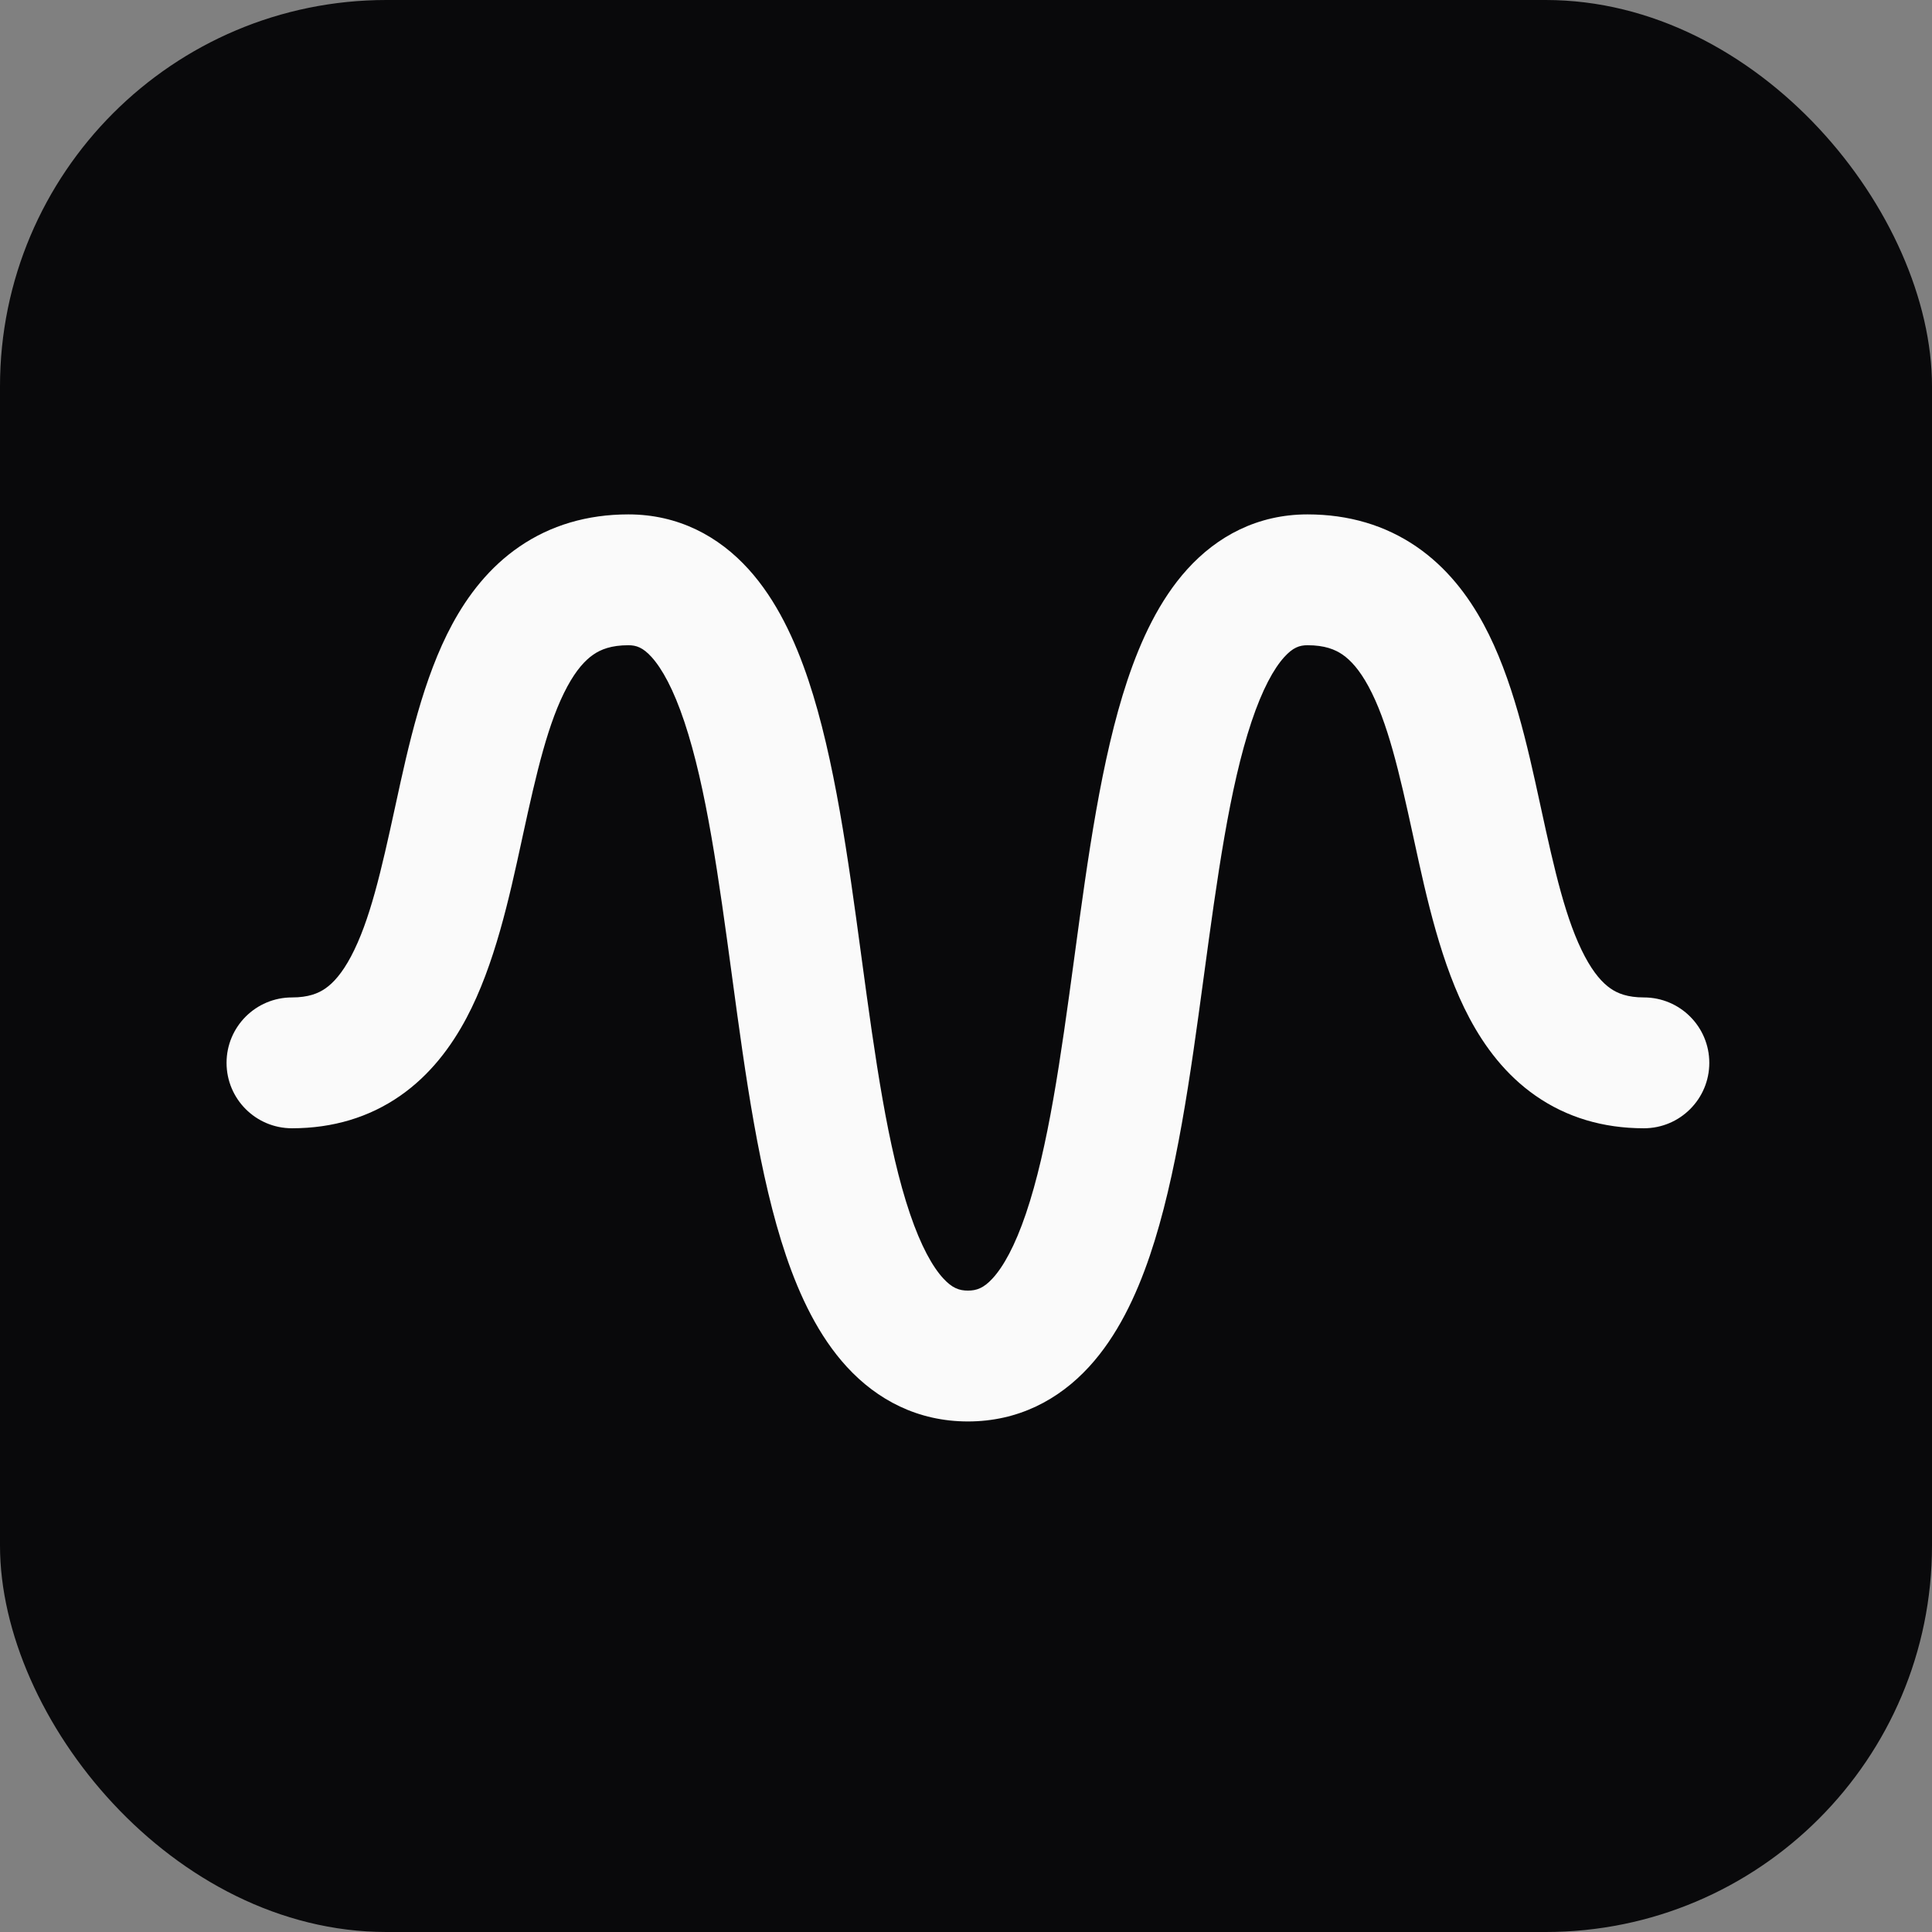
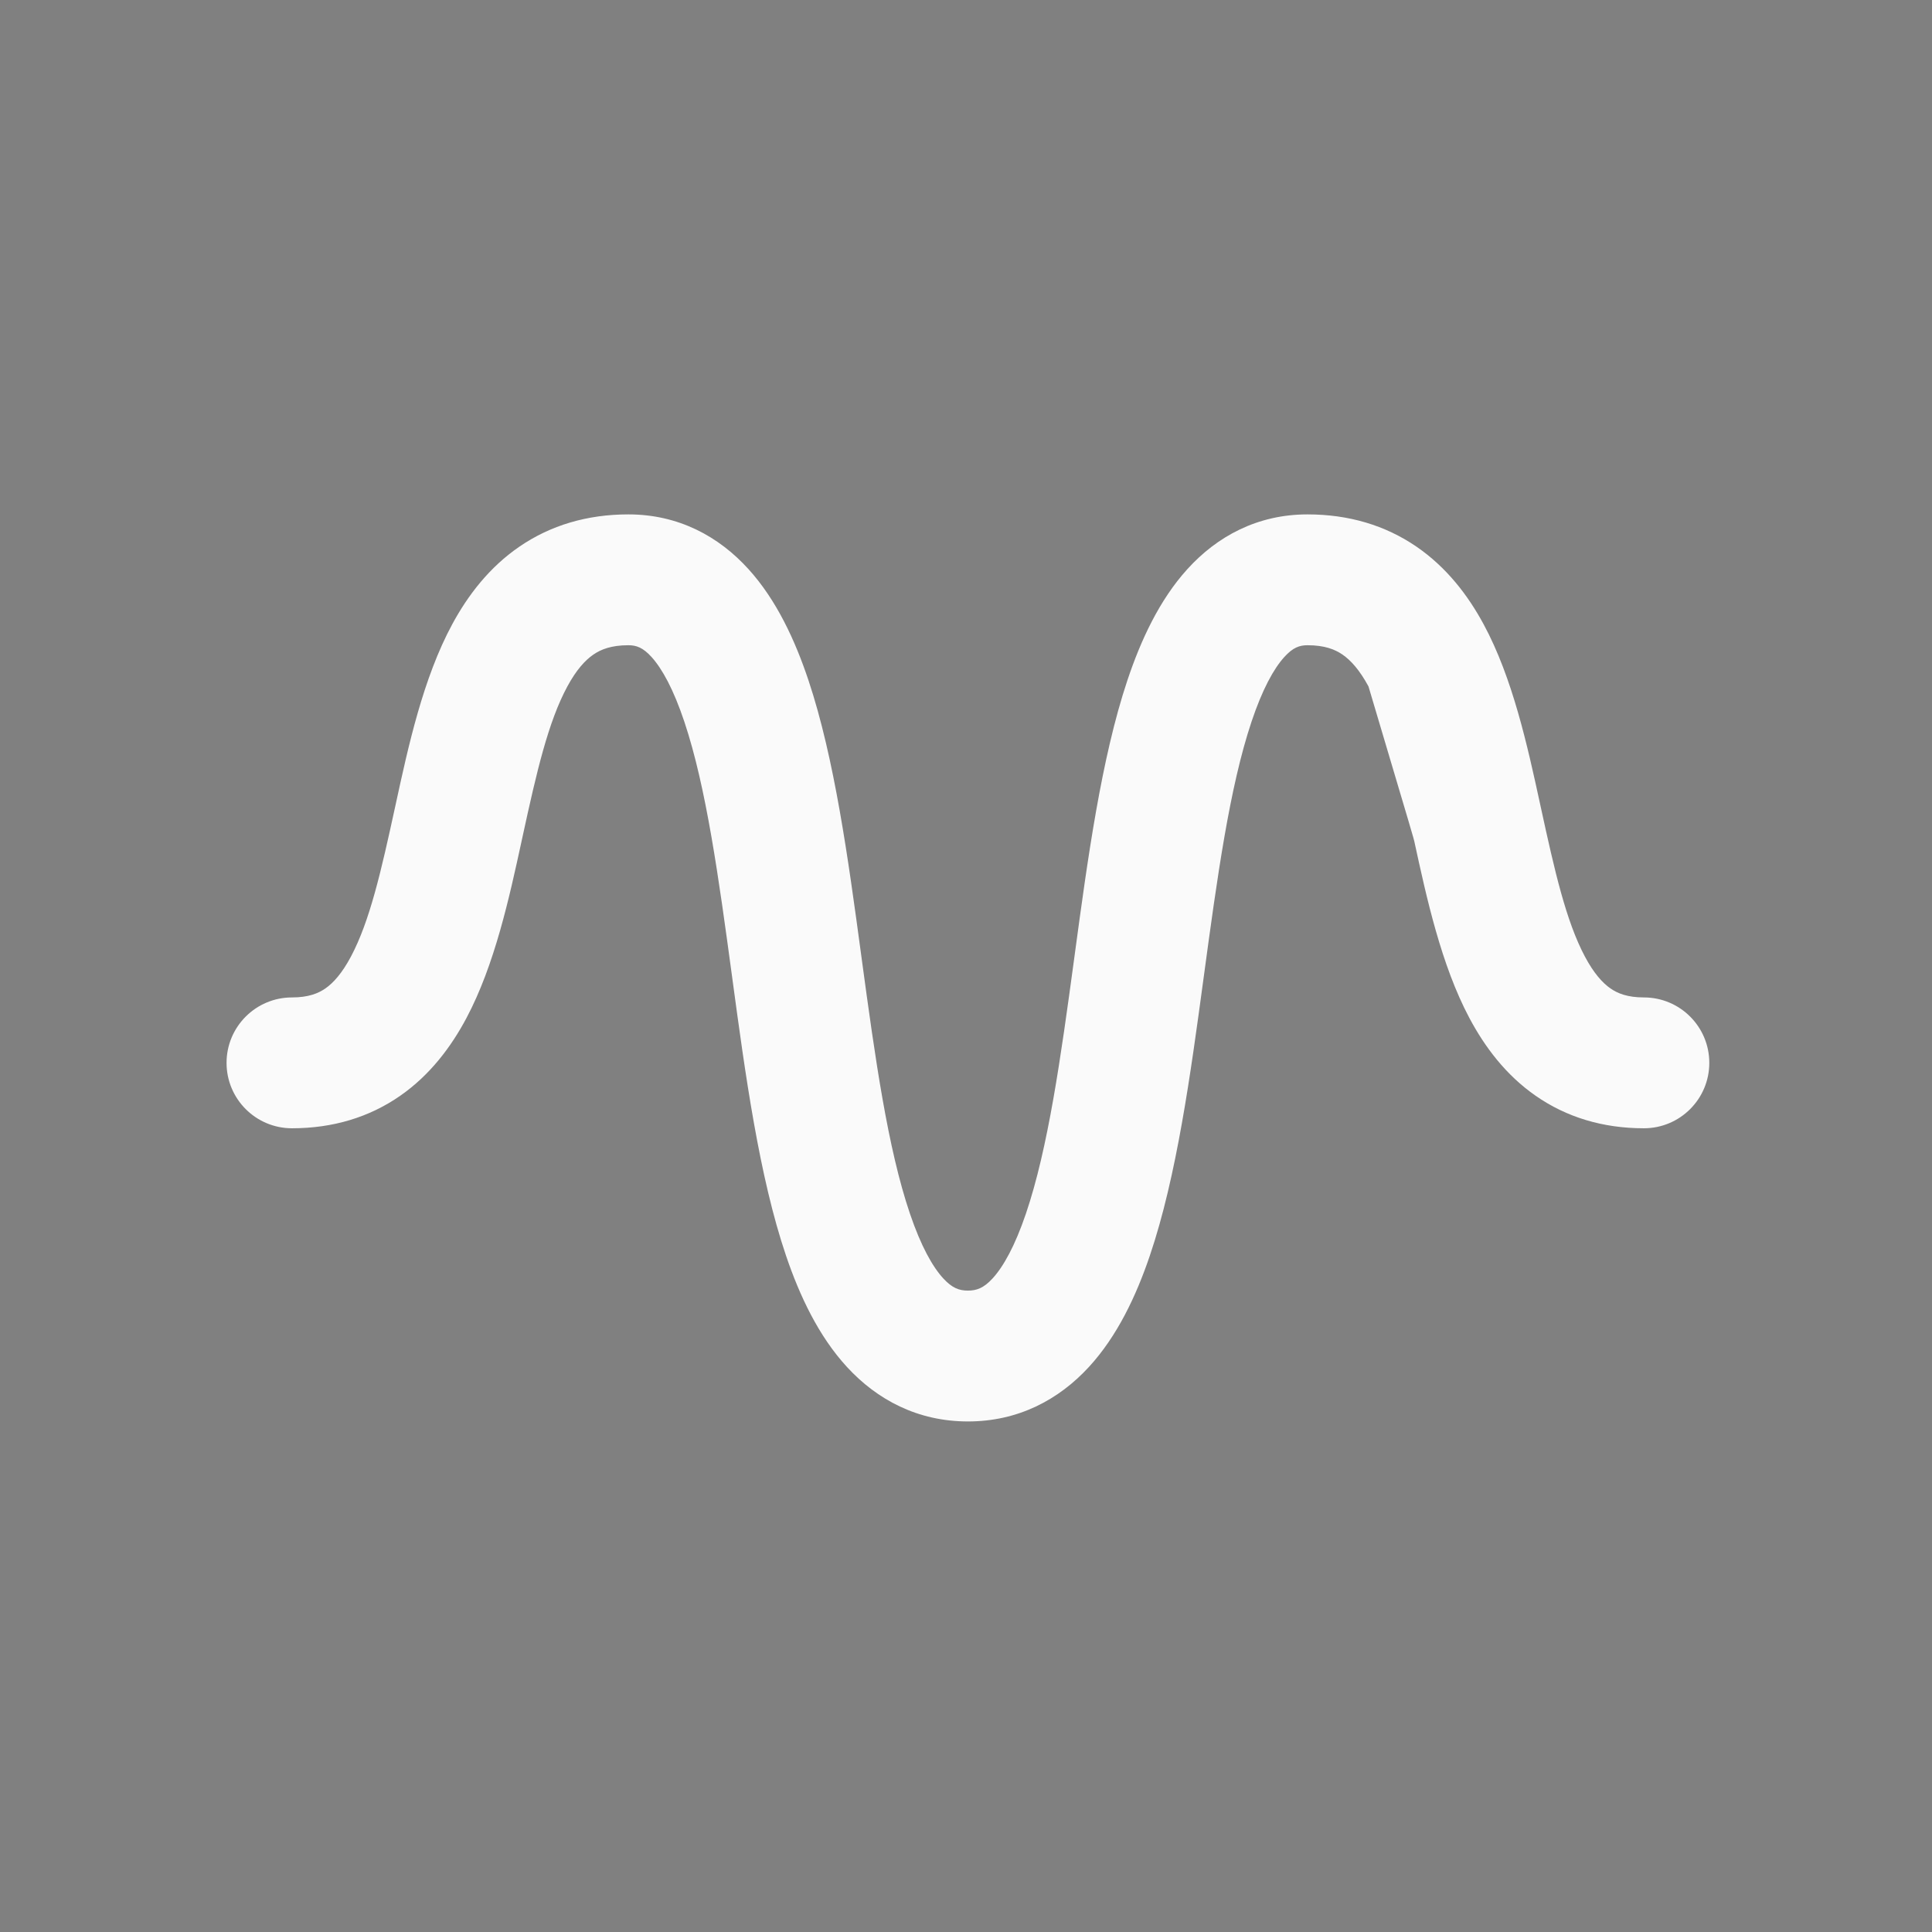
<svg xmlns="http://www.w3.org/2000/svg" width="500" height="500" viewBox="0 0 500 500" fill="none">
  <rect x="0" y="0" width="500" height="500" fill="#808080" stroke="none" />
-   <rect width="500" height="500" rx="100" fill="#09090B" />
-   <path fill-rule="evenodd" clip-rule="evenodd" d="M162.612 133.125C151.949 133.125 142.474 135.956 134.44 141.458C126.599 146.828 121.083 154.085 117.054 161.53C109.514 175.46 105.661 193.182 102.459 207.909L102.23 208.961C98.668 225.329 95.72 238.363 90.815 247.577C88.53 251.871 86.288 254.36 84.224 255.797C82.367 257.089 79.809 258.135 75.563 258.135C66.212 258.135 58.632 265.715 58.632 275.066C58.632 284.416 66.212 291.997 75.563 291.997C86.174 291.997 95.596 289.136 103.564 283.592C111.325 278.192 116.753 270.914 120.706 263.488C128.021 249.745 131.816 232.277 134.986 217.687C135.045 217.415 135.104 217.143 135.162 216.873C135.214 216.635 135.266 216.397 135.317 216.161C138.87 199.837 141.868 186.823 146.834 177.647C149.147 173.372 151.432 170.863 153.574 169.396C155.521 168.062 158.209 166.986 162.612 166.986C164.692 166.986 166.391 167.573 168.632 170.048C171.344 173.044 174.299 178.368 177.118 186.808C182.791 203.792 185.987 227.091 189.464 252.769L189.561 253.489C192.862 277.862 196.466 304.48 203.432 324.995C206.969 335.411 211.85 345.785 219.187 353.766C226.993 362.256 237.497 367.87 250.499 367.87C263.501 367.87 274.005 362.256 281.811 353.766C289.148 345.785 294.029 335.411 297.566 324.995C304.532 304.48 308.136 277.862 311.436 253.489L311.534 252.769C315.011 227.091 318.207 203.792 323.88 186.808C326.699 178.368 329.654 173.044 332.366 170.048C334.606 167.573 336.306 166.986 338.385 166.986C342.789 166.986 345.476 168.062 347.424 169.396C349.566 170.863 351.851 173.372 354.164 177.647C359.13 186.823 362.128 199.837 365.68 216.161C365.79 216.666 365.901 217.174 366.012 217.687C369.182 232.277 372.976 249.745 380.292 263.488C384.244 270.914 389.673 278.192 397.434 283.592C405.402 289.136 414.824 291.997 425.435 291.997C434.786 291.997 442.366 284.416 442.366 275.066C442.366 265.715 434.786 258.135 425.435 258.135C421.189 258.135 418.631 257.089 416.774 255.797C414.71 254.36 412.468 251.871 410.183 247.577C405.278 238.363 402.33 225.329 398.768 208.961L398.539 207.909L398.539 207.909C395.337 193.182 391.484 175.46 383.944 161.53C379.915 154.085 374.399 146.828 366.558 141.458C358.524 135.956 349.049 133.125 338.385 133.125C325.399 133.125 314.962 138.816 307.26 147.326C300.028 155.316 295.234 165.686 291.763 176.08C285.004 196.314 281.457 222.522 278.194 246.631L277.978 248.225C274.504 273.879 271.257 297.159 265.502 314.107C262.644 322.524 259.645 327.844 256.882 330.849C254.588 333.344 252.772 334.008 250.499 334.008C248.225 334.008 246.41 333.344 244.115 330.849C241.353 327.844 238.354 322.524 235.496 314.107C229.74 297.159 226.493 273.879 223.019 248.225L222.804 246.631V246.631C219.541 222.522 215.994 196.314 209.235 176.08C205.764 165.686 200.97 155.316 193.738 147.326C186.036 138.816 175.599 133.125 162.612 133.125Z" fill="#FAFAFA" />
+   <path fill-rule="evenodd" clip-rule="evenodd" d="M162.612 133.125C151.949 133.125 142.474 135.956 134.44 141.458C126.599 146.828 121.083 154.085 117.054 161.53C109.514 175.46 105.661 193.182 102.459 207.909L102.23 208.961C98.668 225.329 95.72 238.363 90.815 247.577C88.53 251.871 86.288 254.36 84.224 255.797C82.367 257.089 79.809 258.135 75.563 258.135C66.212 258.135 58.632 265.715 58.632 275.066C58.632 284.416 66.212 291.997 75.563 291.997C86.174 291.997 95.596 289.136 103.564 283.592C111.325 278.192 116.753 270.914 120.706 263.488C128.021 249.745 131.816 232.277 134.986 217.687C135.045 217.415 135.104 217.143 135.162 216.873C135.214 216.635 135.266 216.397 135.317 216.161C138.87 199.837 141.868 186.823 146.834 177.647C149.147 173.372 151.432 170.863 153.574 169.396C155.521 168.062 158.209 166.986 162.612 166.986C164.692 166.986 166.391 167.573 168.632 170.048C171.344 173.044 174.299 178.368 177.118 186.808C182.791 203.792 185.987 227.091 189.464 252.769L189.561 253.489C192.862 277.862 196.466 304.48 203.432 324.995C206.969 335.411 211.85 345.785 219.187 353.766C226.993 362.256 237.497 367.87 250.499 367.87C263.501 367.87 274.005 362.256 281.811 353.766C289.148 345.785 294.029 335.411 297.566 324.995C304.532 304.48 308.136 277.862 311.436 253.489L311.534 252.769C315.011 227.091 318.207 203.792 323.88 186.808C326.699 178.368 329.654 173.044 332.366 170.048C334.606 167.573 336.306 166.986 338.385 166.986C342.789 166.986 345.476 168.062 347.424 169.396C349.566 170.863 351.851 173.372 354.164 177.647C365.79 216.666 365.901 217.174 366.012 217.687C369.182 232.277 372.976 249.745 380.292 263.488C384.244 270.914 389.673 278.192 397.434 283.592C405.402 289.136 414.824 291.997 425.435 291.997C434.786 291.997 442.366 284.416 442.366 275.066C442.366 265.715 434.786 258.135 425.435 258.135C421.189 258.135 418.631 257.089 416.774 255.797C414.71 254.36 412.468 251.871 410.183 247.577C405.278 238.363 402.33 225.329 398.768 208.961L398.539 207.909L398.539 207.909C395.337 193.182 391.484 175.46 383.944 161.53C379.915 154.085 374.399 146.828 366.558 141.458C358.524 135.956 349.049 133.125 338.385 133.125C325.399 133.125 314.962 138.816 307.26 147.326C300.028 155.316 295.234 165.686 291.763 176.08C285.004 196.314 281.457 222.522 278.194 246.631L277.978 248.225C274.504 273.879 271.257 297.159 265.502 314.107C262.644 322.524 259.645 327.844 256.882 330.849C254.588 333.344 252.772 334.008 250.499 334.008C248.225 334.008 246.41 333.344 244.115 330.849C241.353 327.844 238.354 322.524 235.496 314.107C229.74 297.159 226.493 273.879 223.019 248.225L222.804 246.631V246.631C219.541 222.522 215.994 196.314 209.235 176.08C205.764 165.686 200.97 155.316 193.738 147.326C186.036 138.816 175.599 133.125 162.612 133.125Z" fill="#FAFAFA" />
</svg>